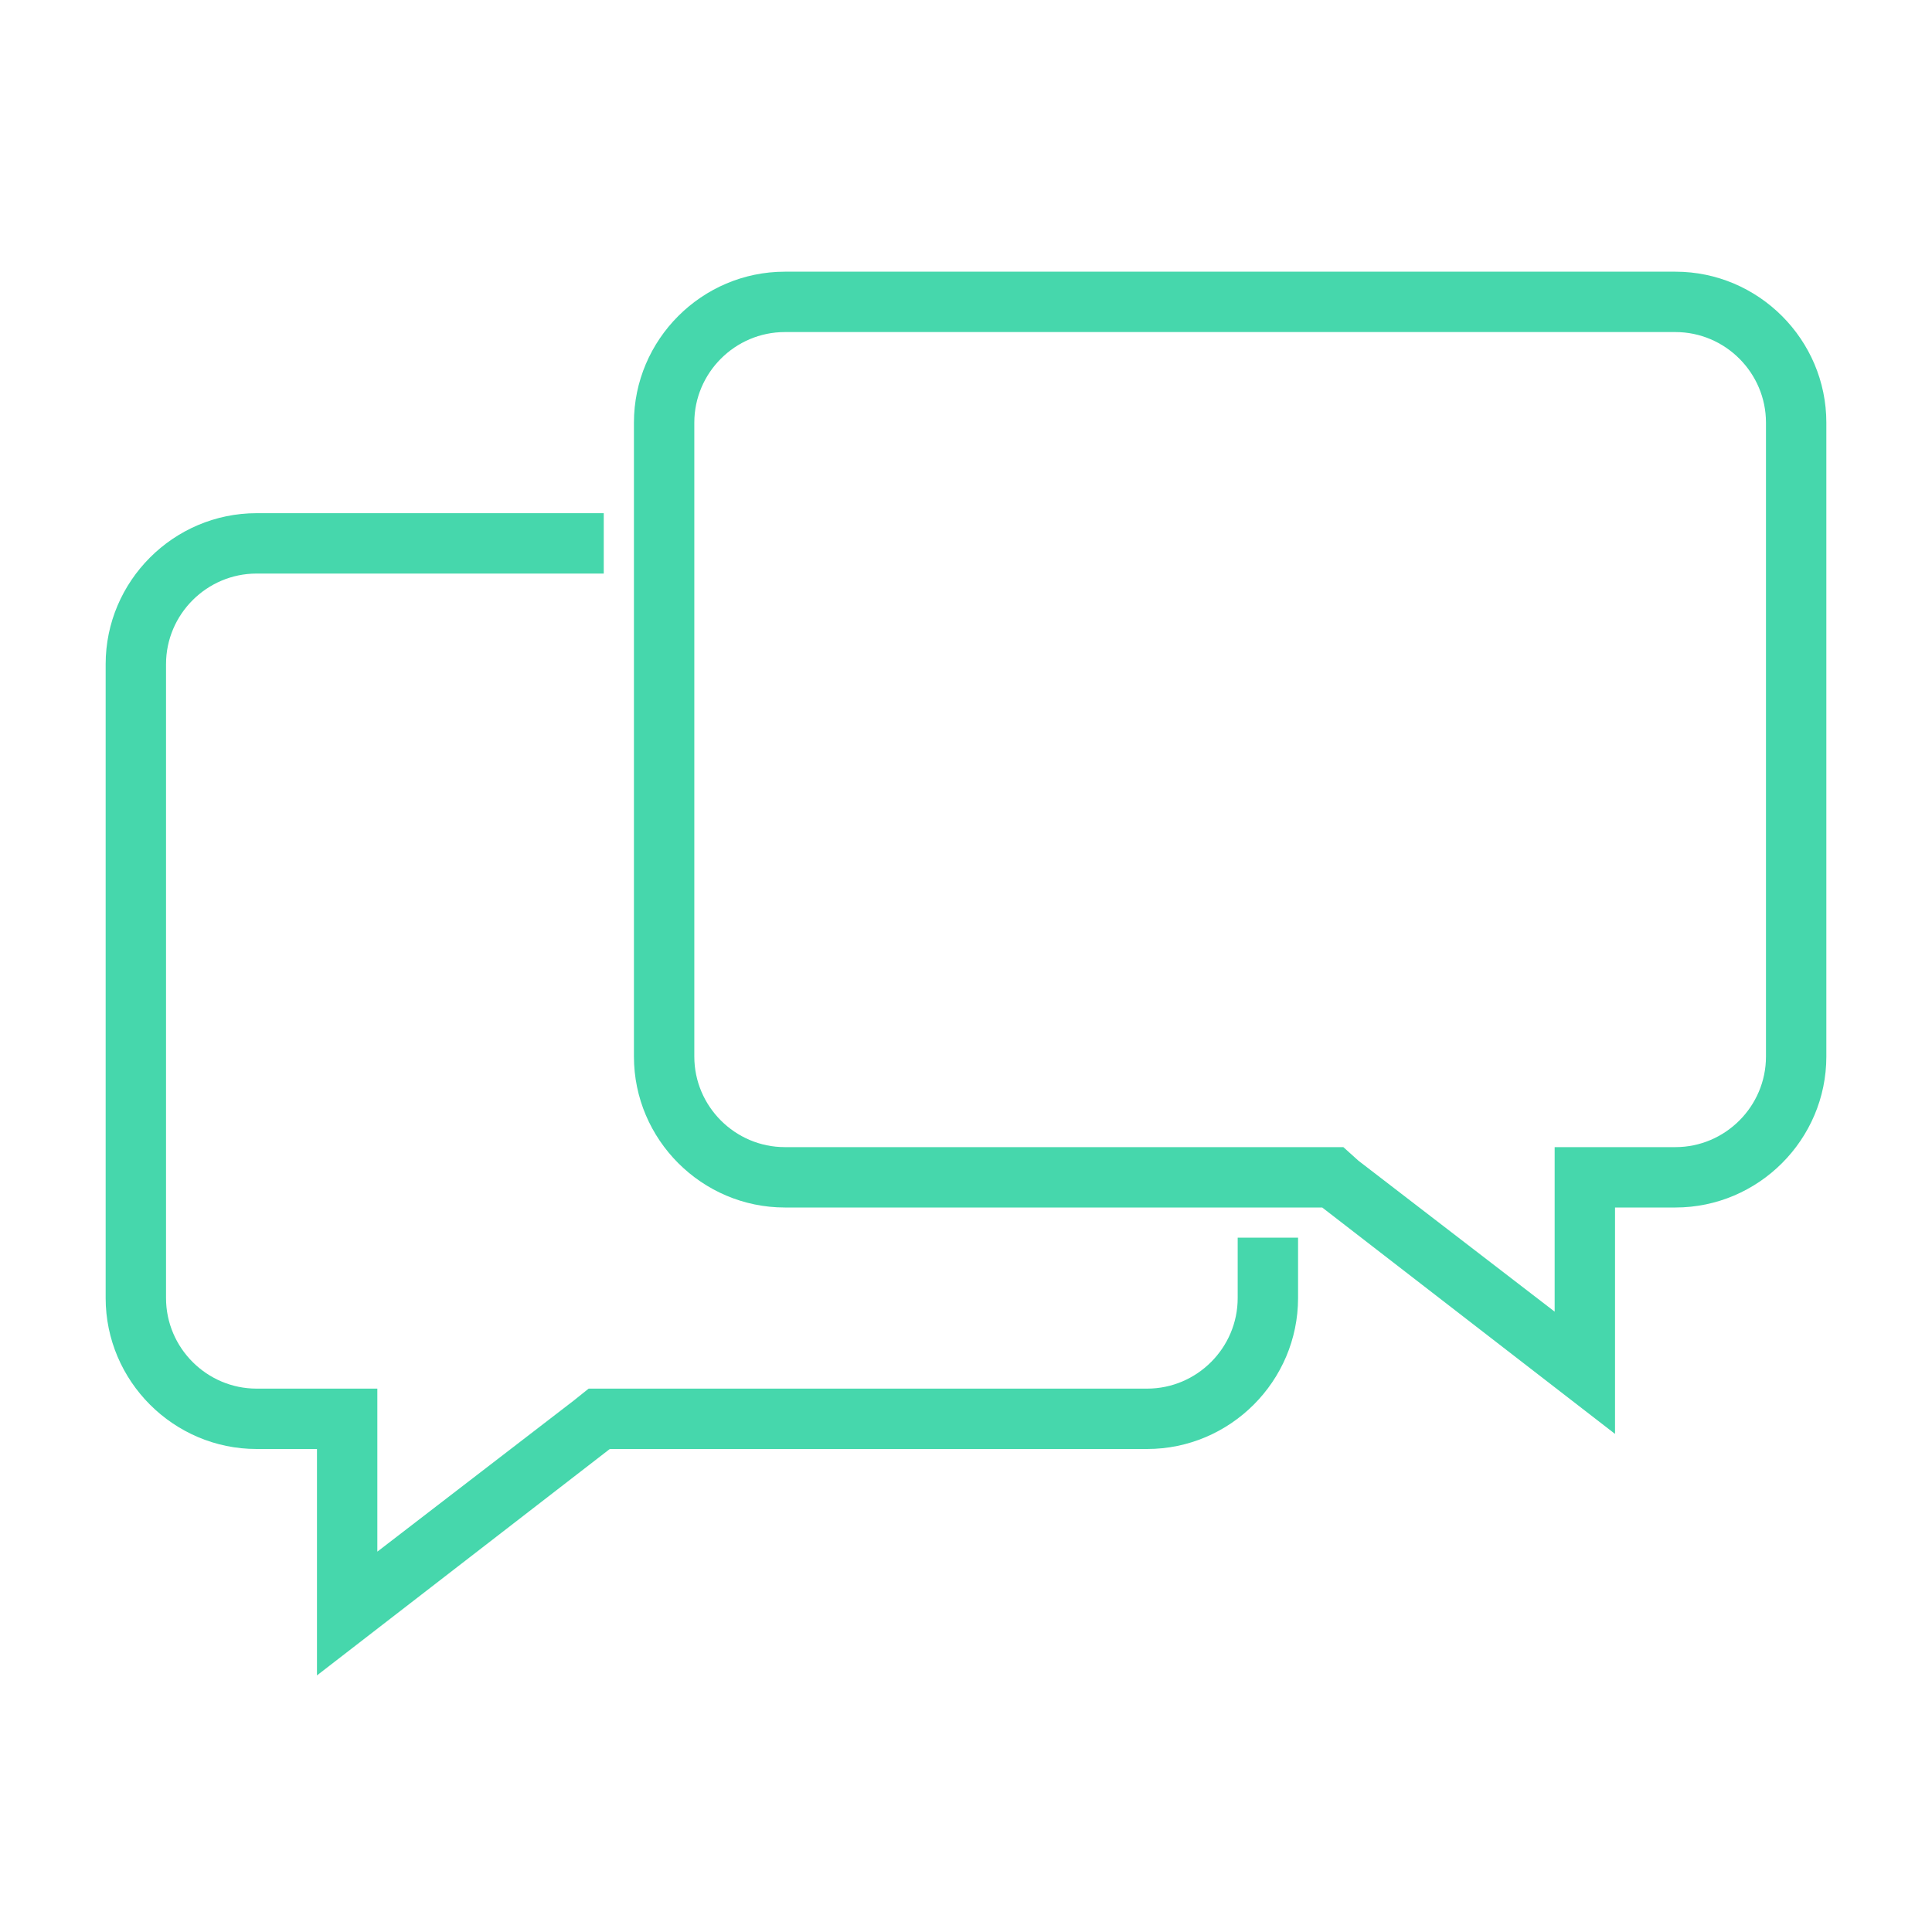
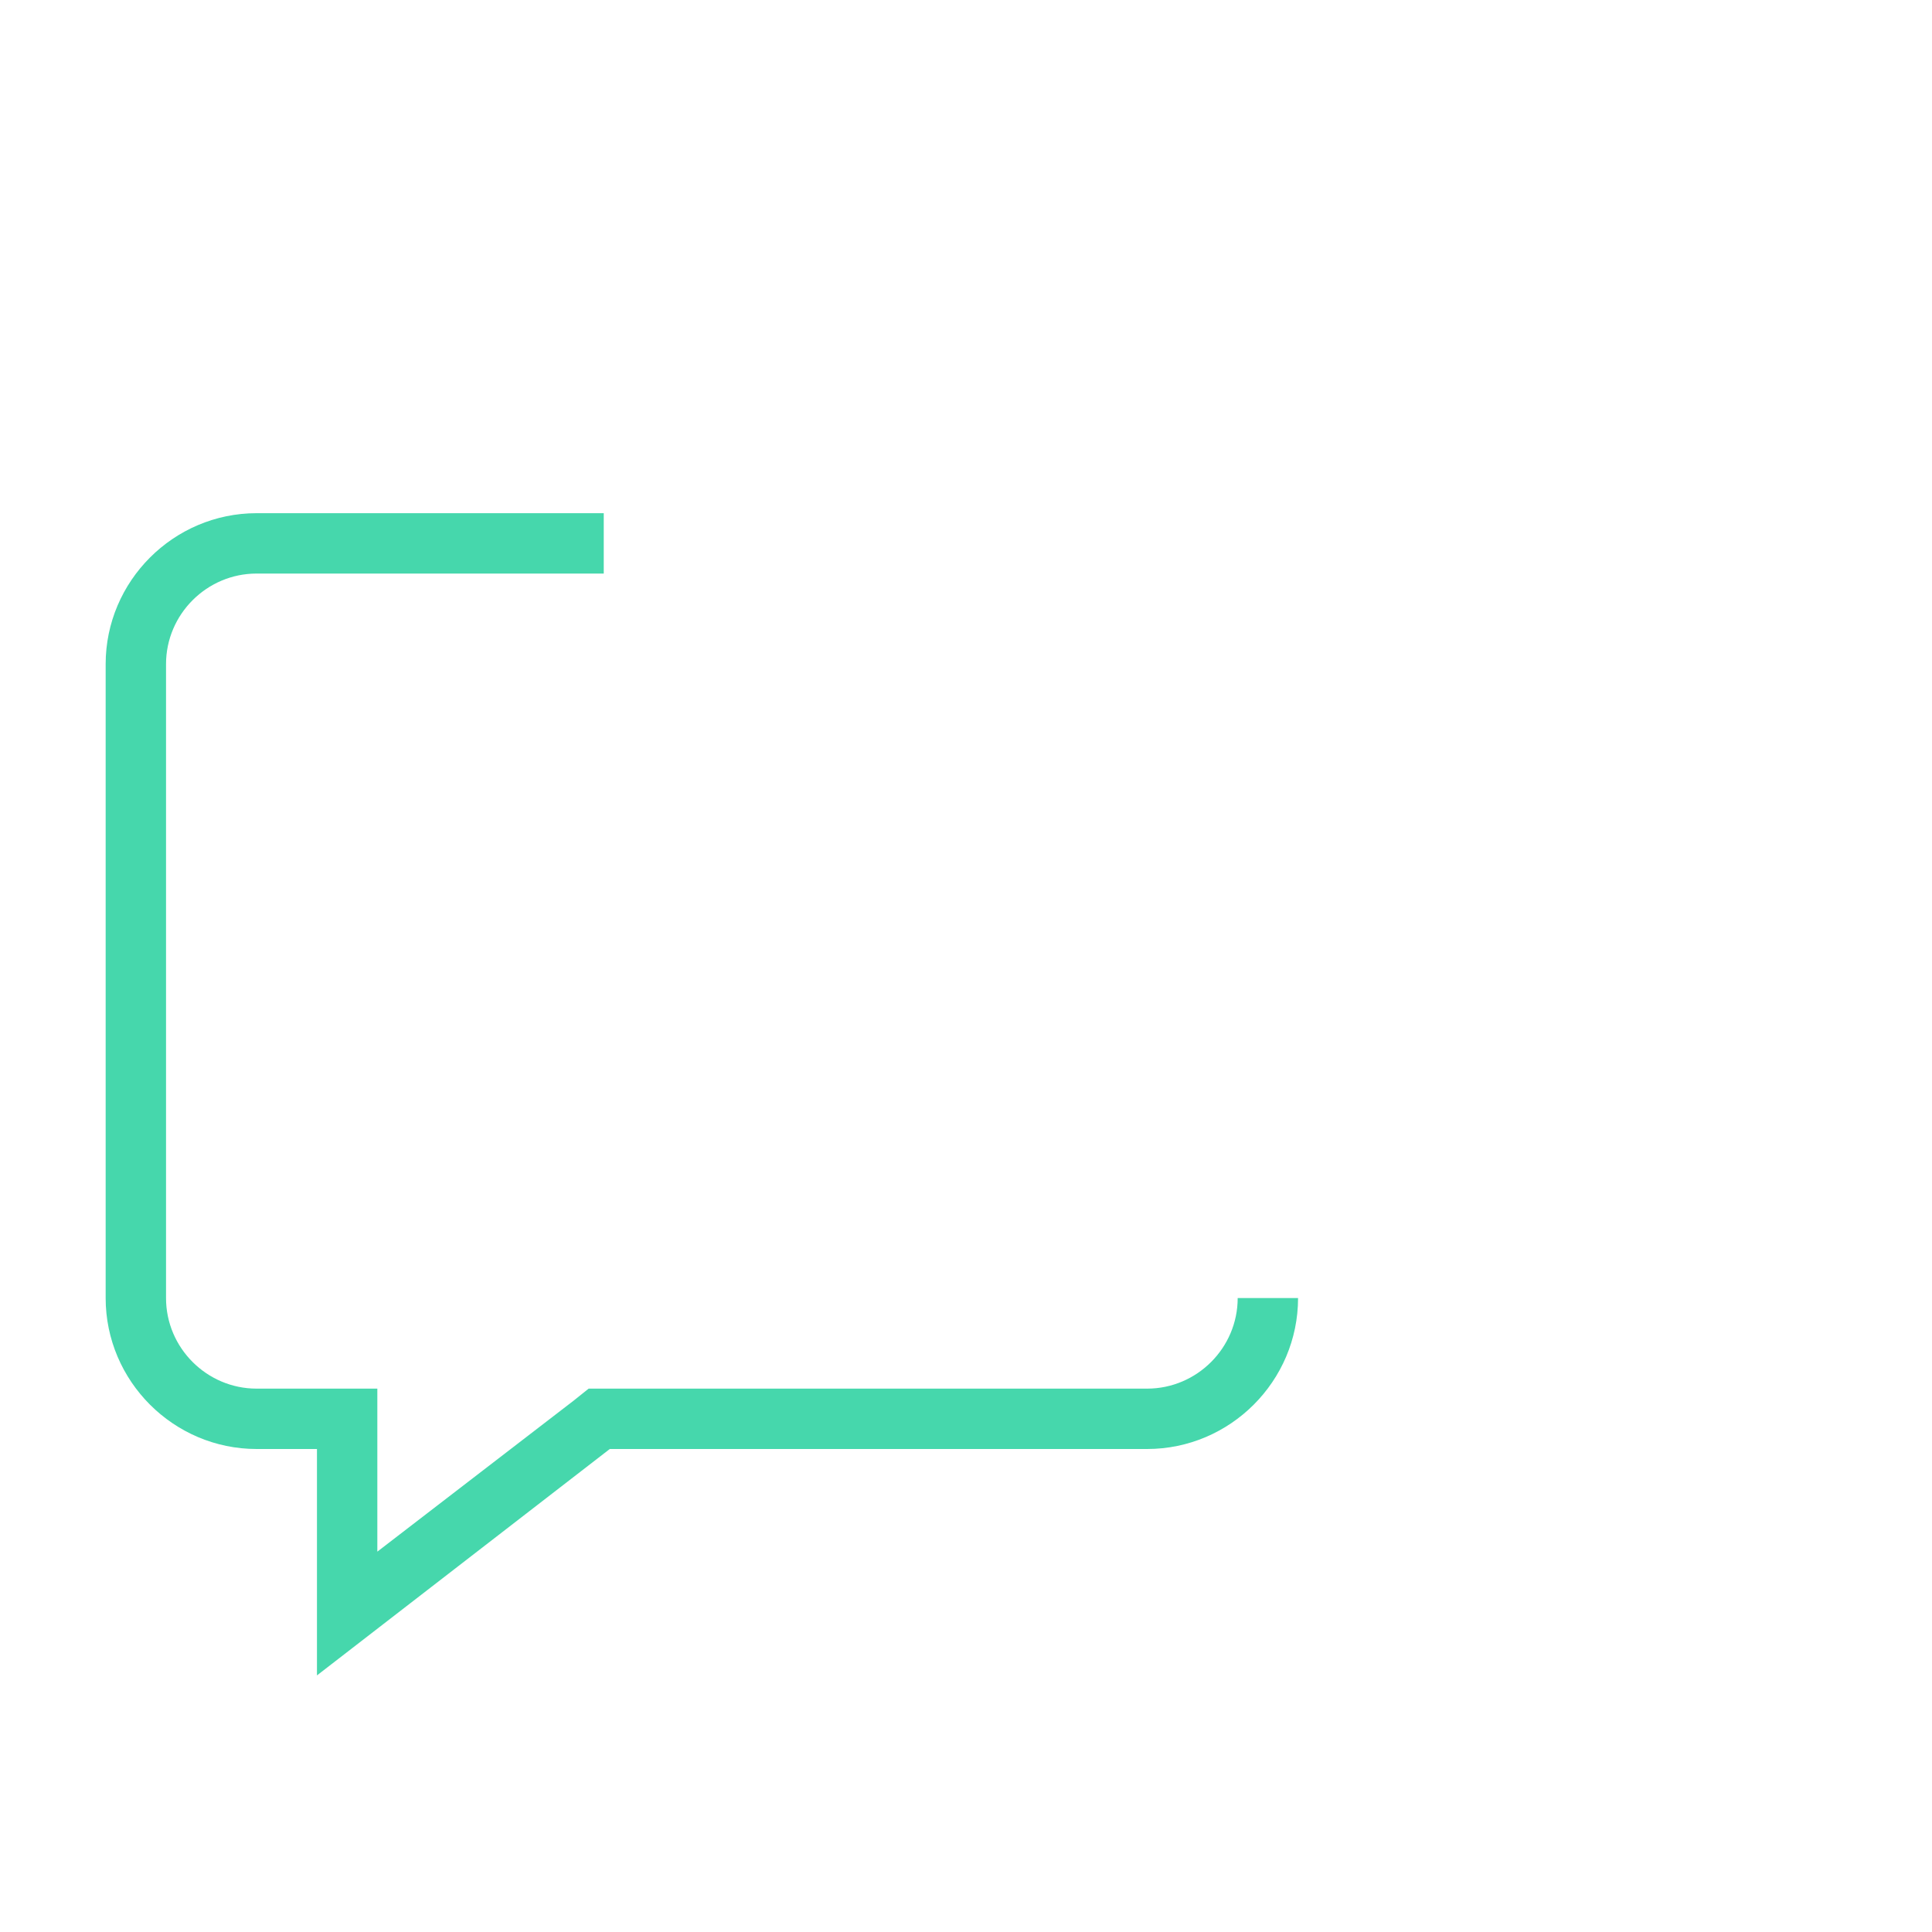
<svg xmlns="http://www.w3.org/2000/svg" id="SvgjsSvg1071" width="288" height="288" version="1.1">
  <defs id="SvgjsDefs1072" />
  <g id="SvgjsG1073">
    <svg width="288" height="288" enable-background="new 0 0 128 128" viewBox="0 0 128 128">
-       <path fill="#46d7ac" d="M82,82v4c0,3.3-2.7,6-6,6H40.4H39L38,92.8l-13,10V96v-4h-4h-4c-3.3,0-6-2.7-6-6V44c0-3.3,2.7-6,6-6h23v-4H17  c-5.5,0-10,4.5-10,10v42c0,5.5,4.5,10,10,10h4v15l19.4-15H76c5.5,0,10-4.5,10-10v-4H82z" class="color3B97D3 svgShape" />
-       <path fill="#46d7ac" d="M111,22c3.3,0,6,2.7,6,6v42c0,3.3-2.7,6-6,6h-4h-4v4v6.9l-13-10L89,76h-1.4H52c-3.3,0-6-2.7-6-6V28  c0-3.3,2.7-6,6-6H111 M111,18H52c-5.5,0-10,4.5-10,10v42c0,5.5,4.5,10,10,10h35.6L107,95V80h4c5.5,0,10-4.5,10-10V28  C121,22.5,116.5,18,111,18L111,18z" class="color2C3E50 svgShape" />
+       <path fill="#46d7ac" d="M82,82v4c0,3.3-2.7,6-6,6H40.4H39L38,92.8l-13,10V96v-4h-4h-4c-3.3,0-6-2.7-6-6V44c0-3.3,2.7-6,6-6h23v-4H17  c-5.5,0-10,4.5-10,10v42c0,5.5,4.5,10,10,10h4v15l19.4-15H76c5.5,0,10-4.5,10-10H82z" class="color3B97D3 svgShape" />
    </svg>
  </g>
</svg>